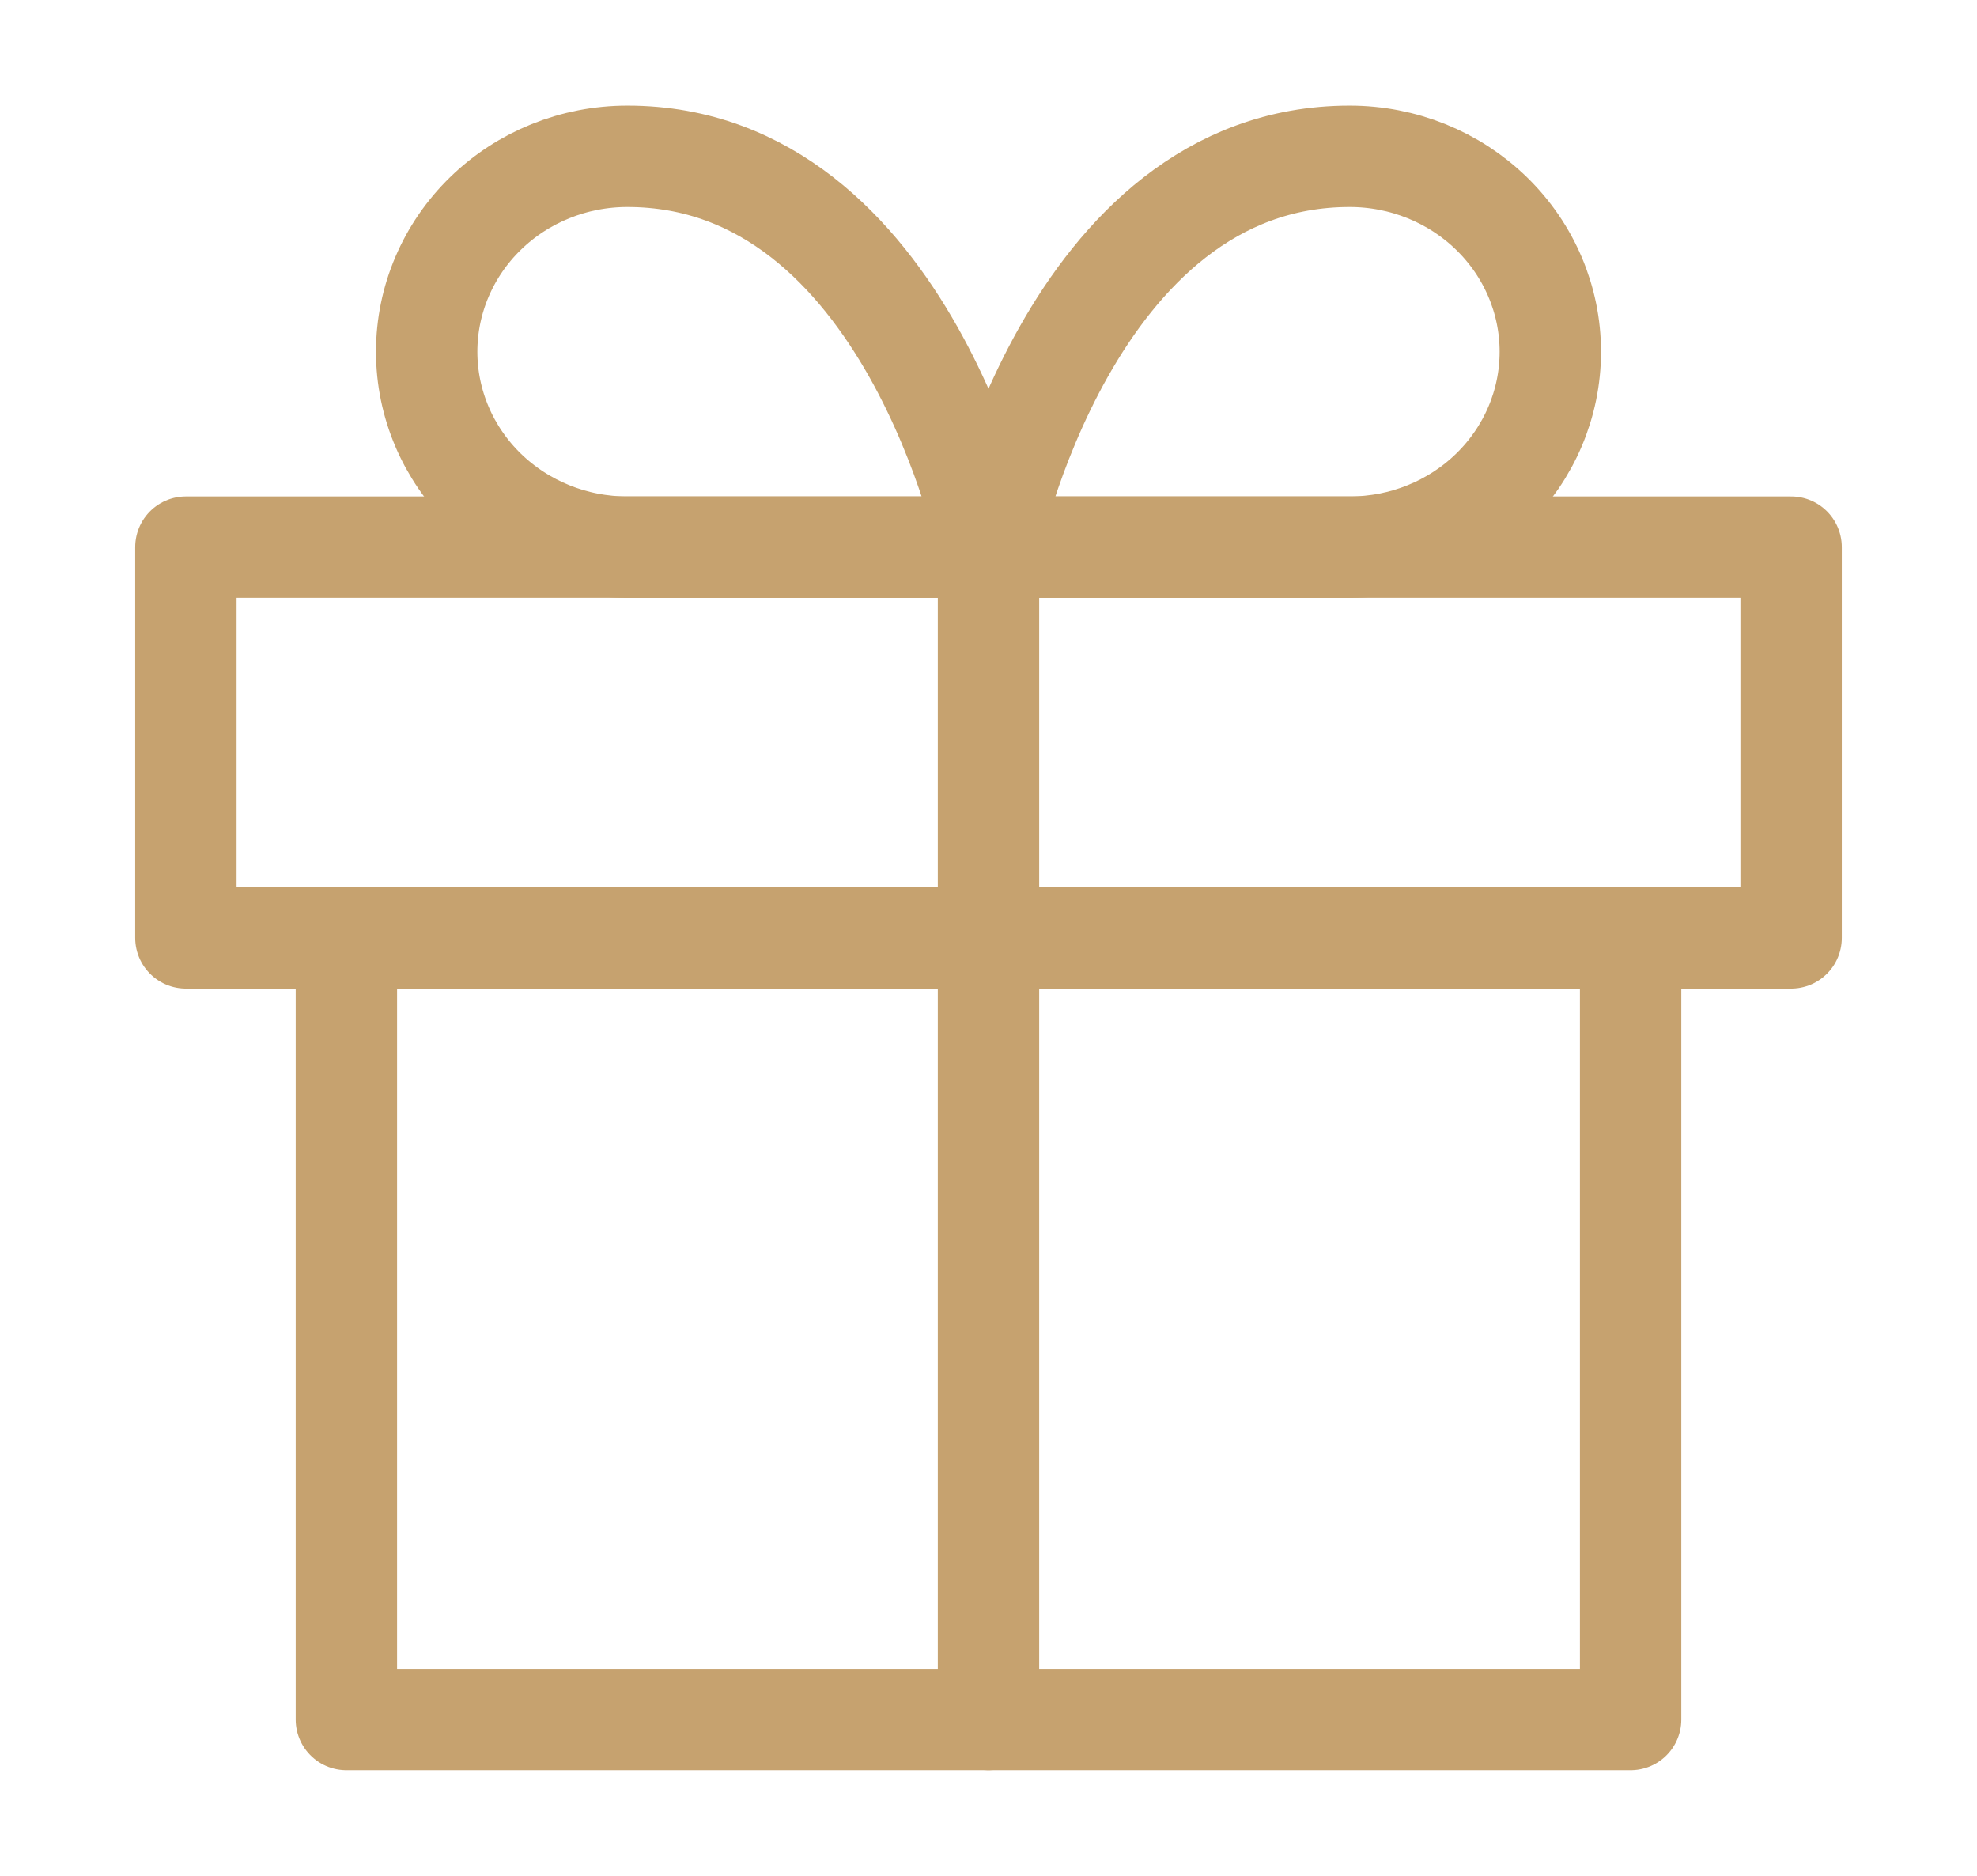
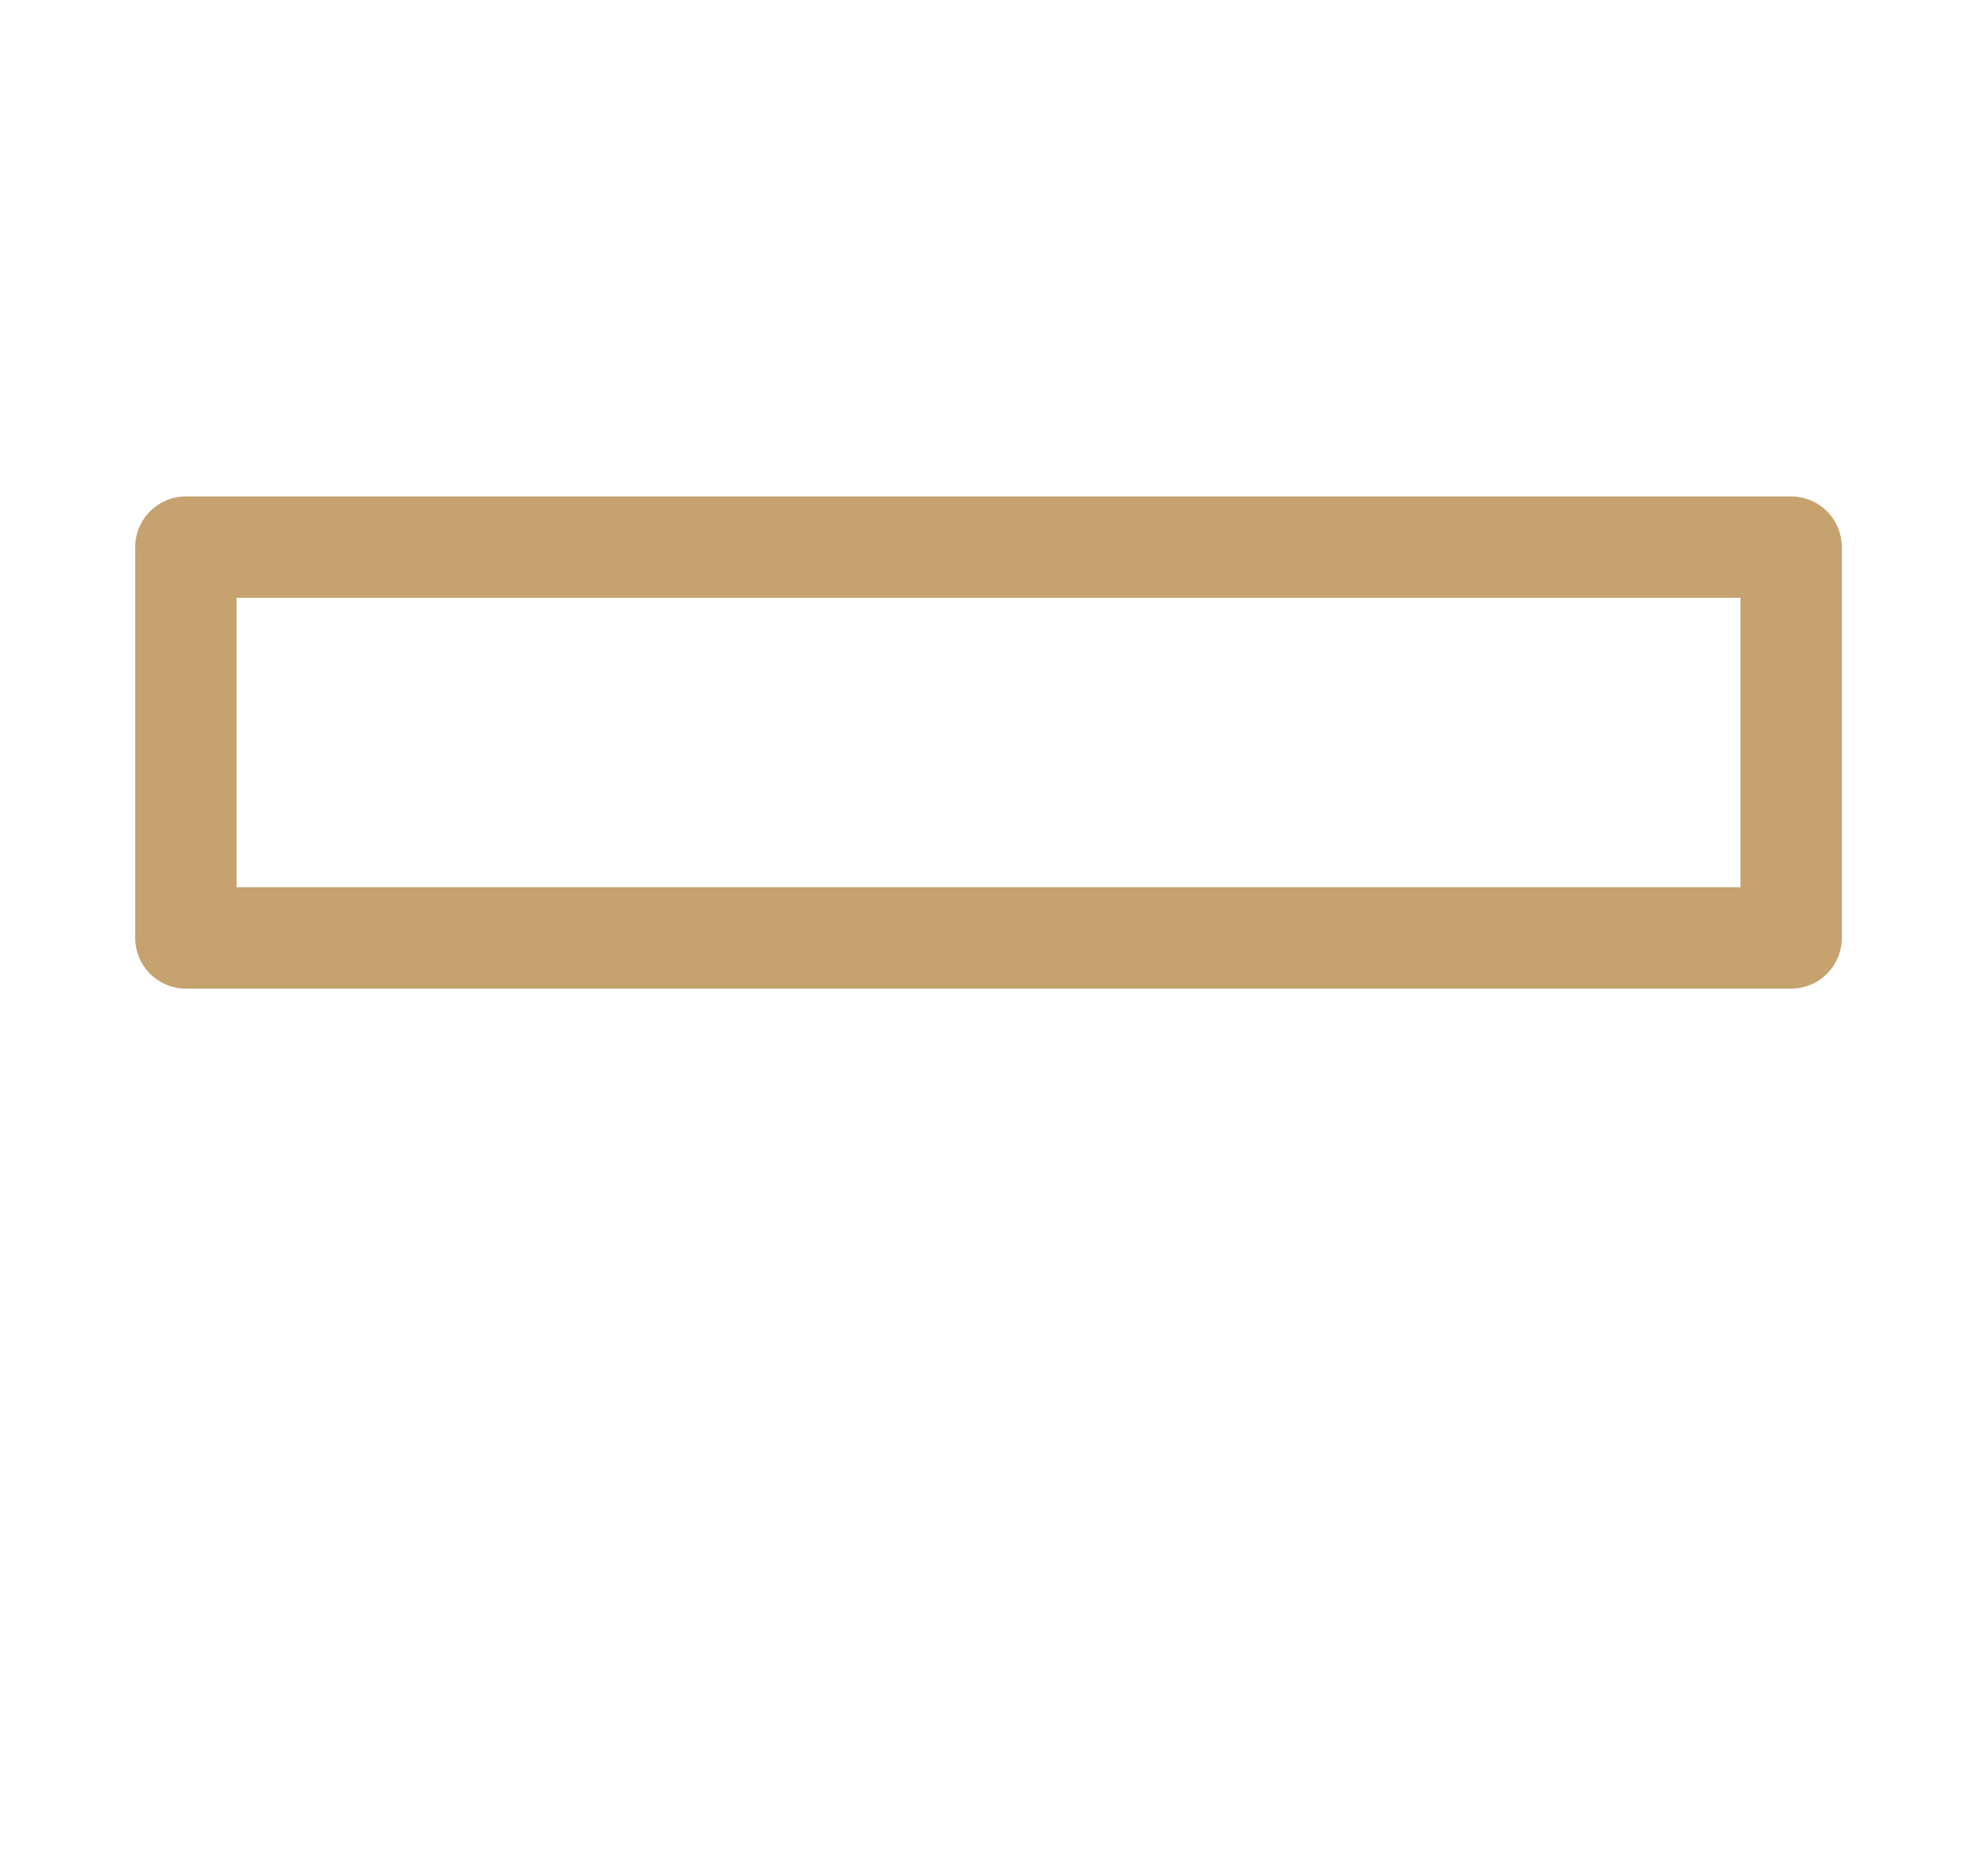
<svg xmlns="http://www.w3.org/2000/svg" width="39" height="37" viewBox="0 0 39 37" fill="none">
-   <path d="M32.167 18.5V33.917H6.833V18.5" stroke="#C6A26F" stroke-width="2" stroke-linecap="round" stroke-linejoin="round" />
  <path d="M35.333 10.792H3.667V18.5H35.333V10.792Z" stroke="#C6A26F" stroke-width="2" stroke-linecap="round" stroke-linejoin="round" />
-   <path d="M19.5 33.917V10.792" stroke="#C6A26F" stroke-width="2" stroke-linecap="round" stroke-linejoin="round" />
-   <path d="M19.5 10.792H12.375C11.325 10.792 10.318 10.386 9.576 9.663C8.834 8.94 8.417 7.96 8.417 6.938C8.417 5.915 8.834 4.935 9.576 4.212C10.318 3.489 11.325 3.083 12.375 3.083C17.917 3.083 19.5 10.792 19.5 10.792Z" stroke="#C6A26F" stroke-width="2" stroke-linecap="round" stroke-linejoin="round" />
-   <path d="M19.5 10.792H26.625C27.675 10.792 28.682 10.386 29.424 9.663C30.166 8.94 30.583 7.96 30.583 6.938C30.583 5.915 30.166 4.935 29.424 4.212C28.682 3.489 27.675 3.083 26.625 3.083C21.083 3.083 19.5 10.792 19.5 10.792Z" stroke="#C6A26F" stroke-width="2" stroke-linecap="round" stroke-linejoin="round" />
</svg>